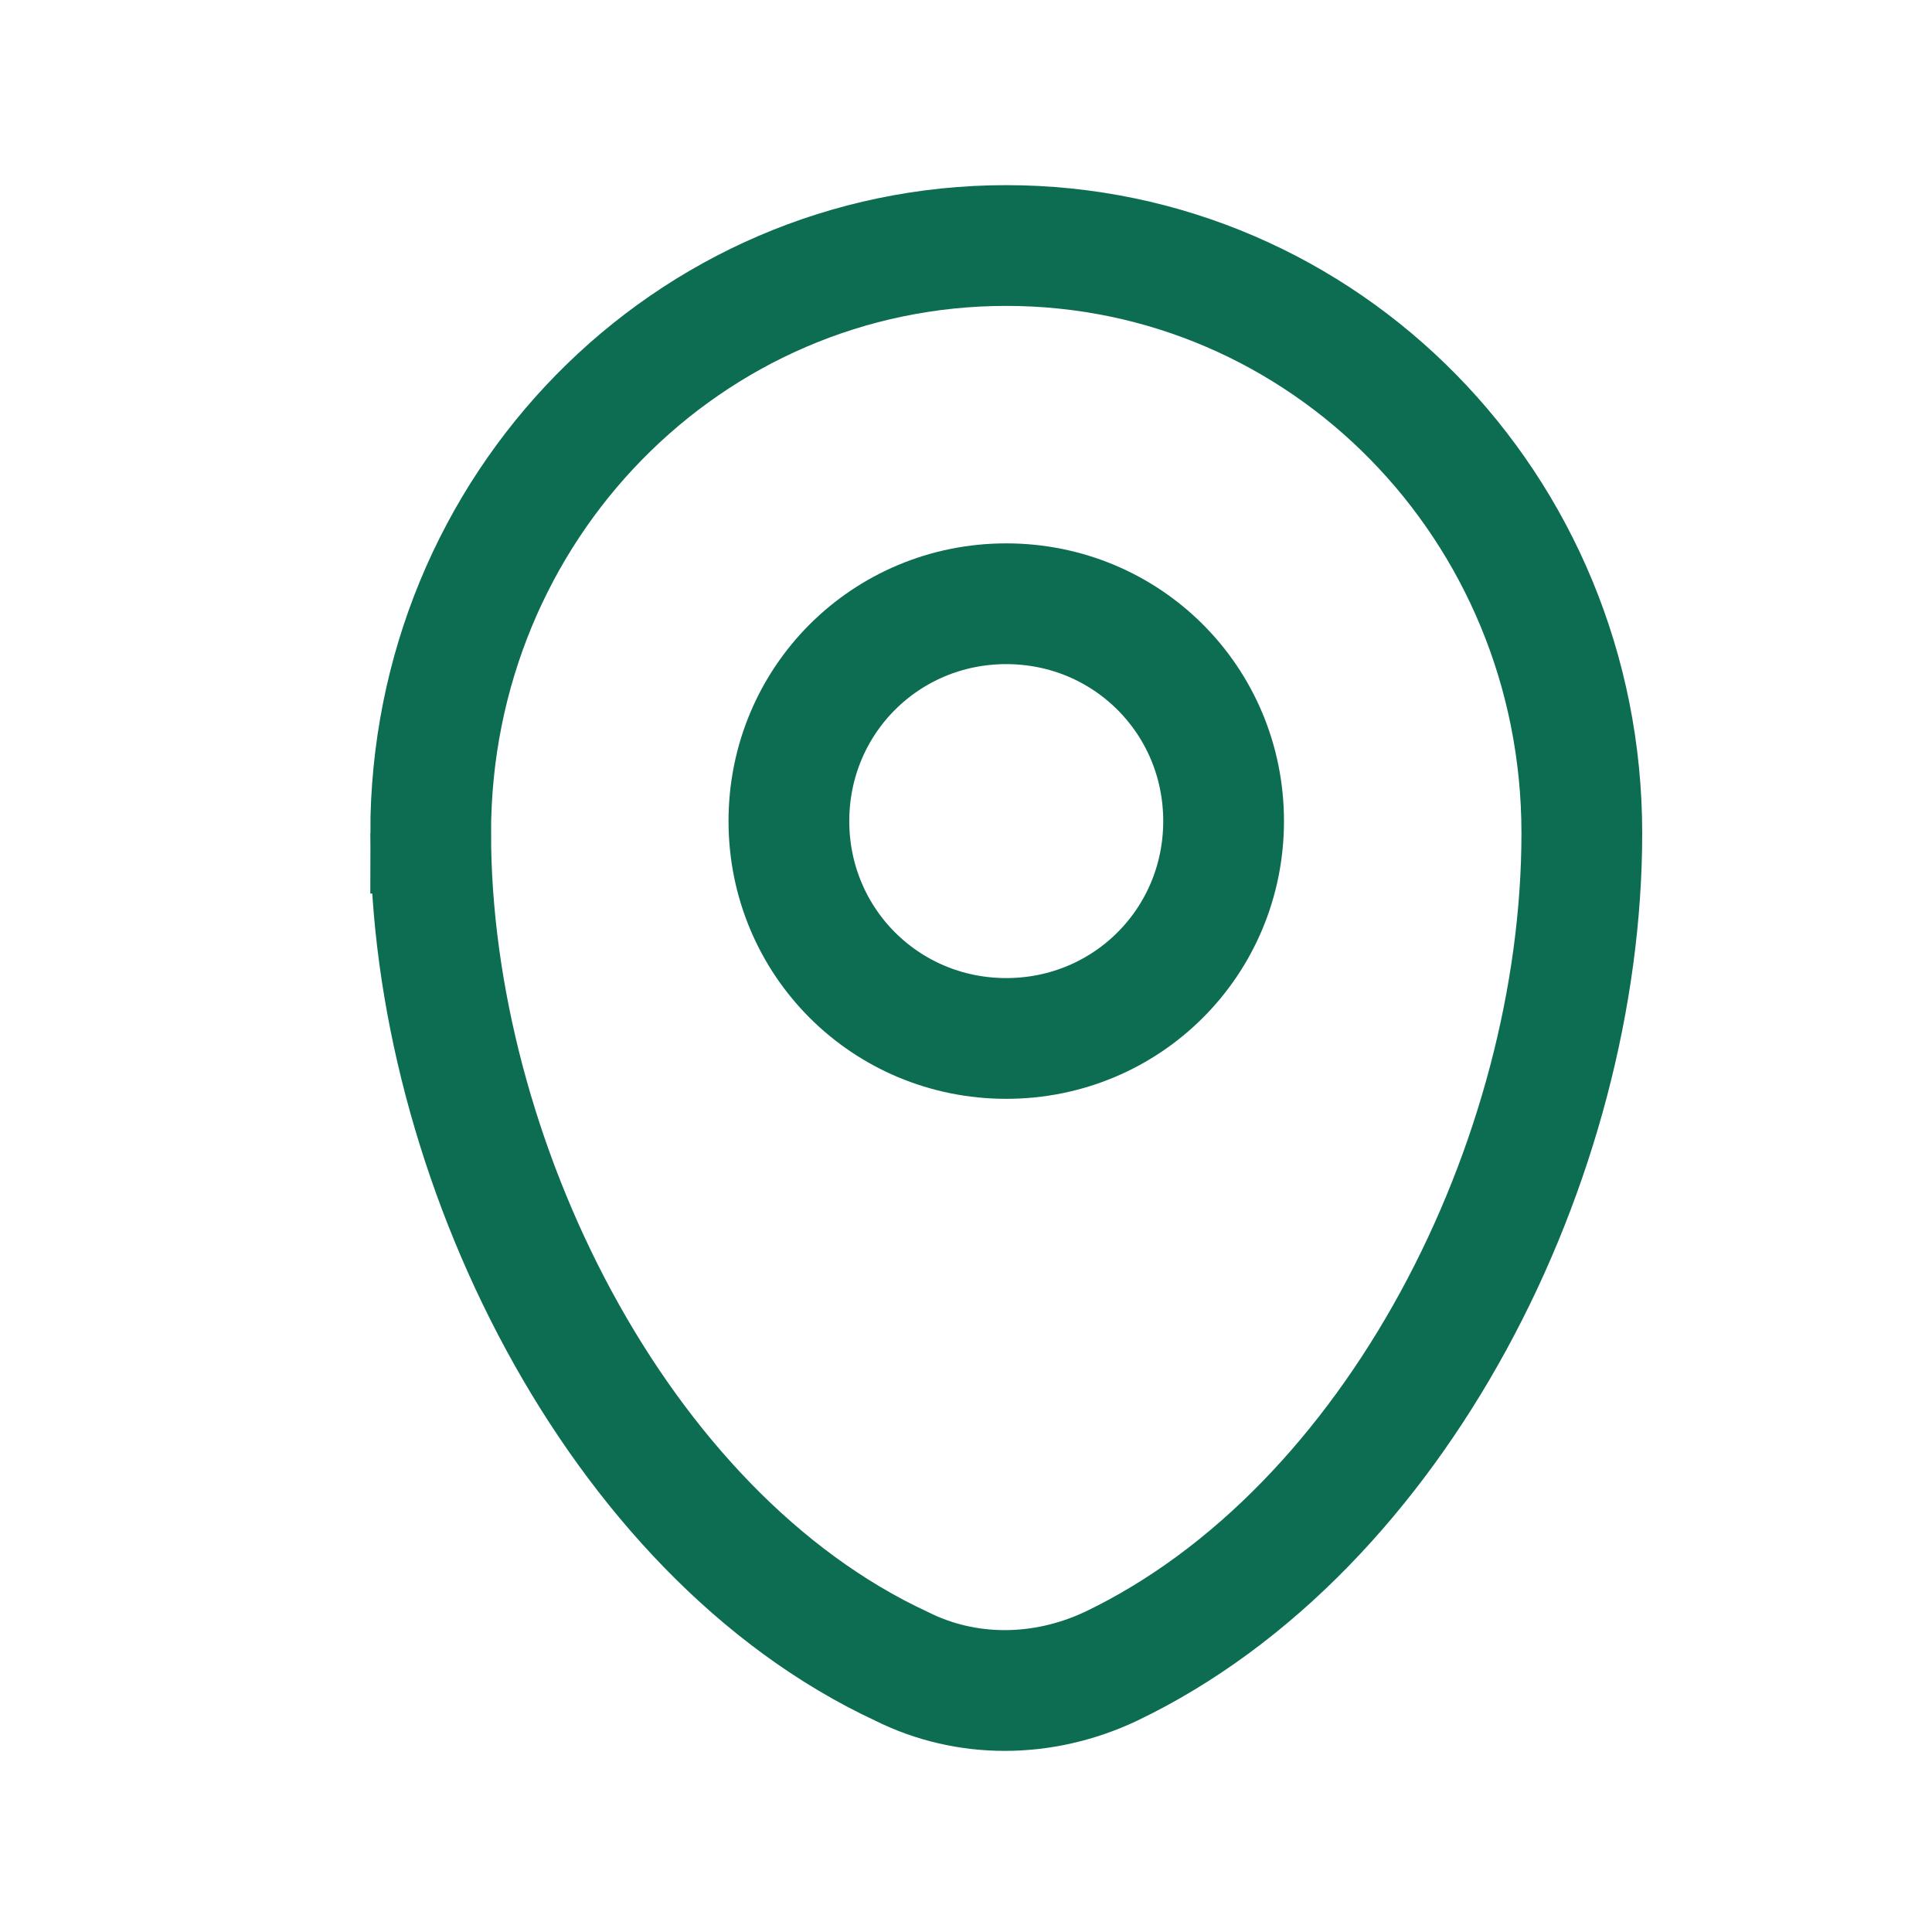
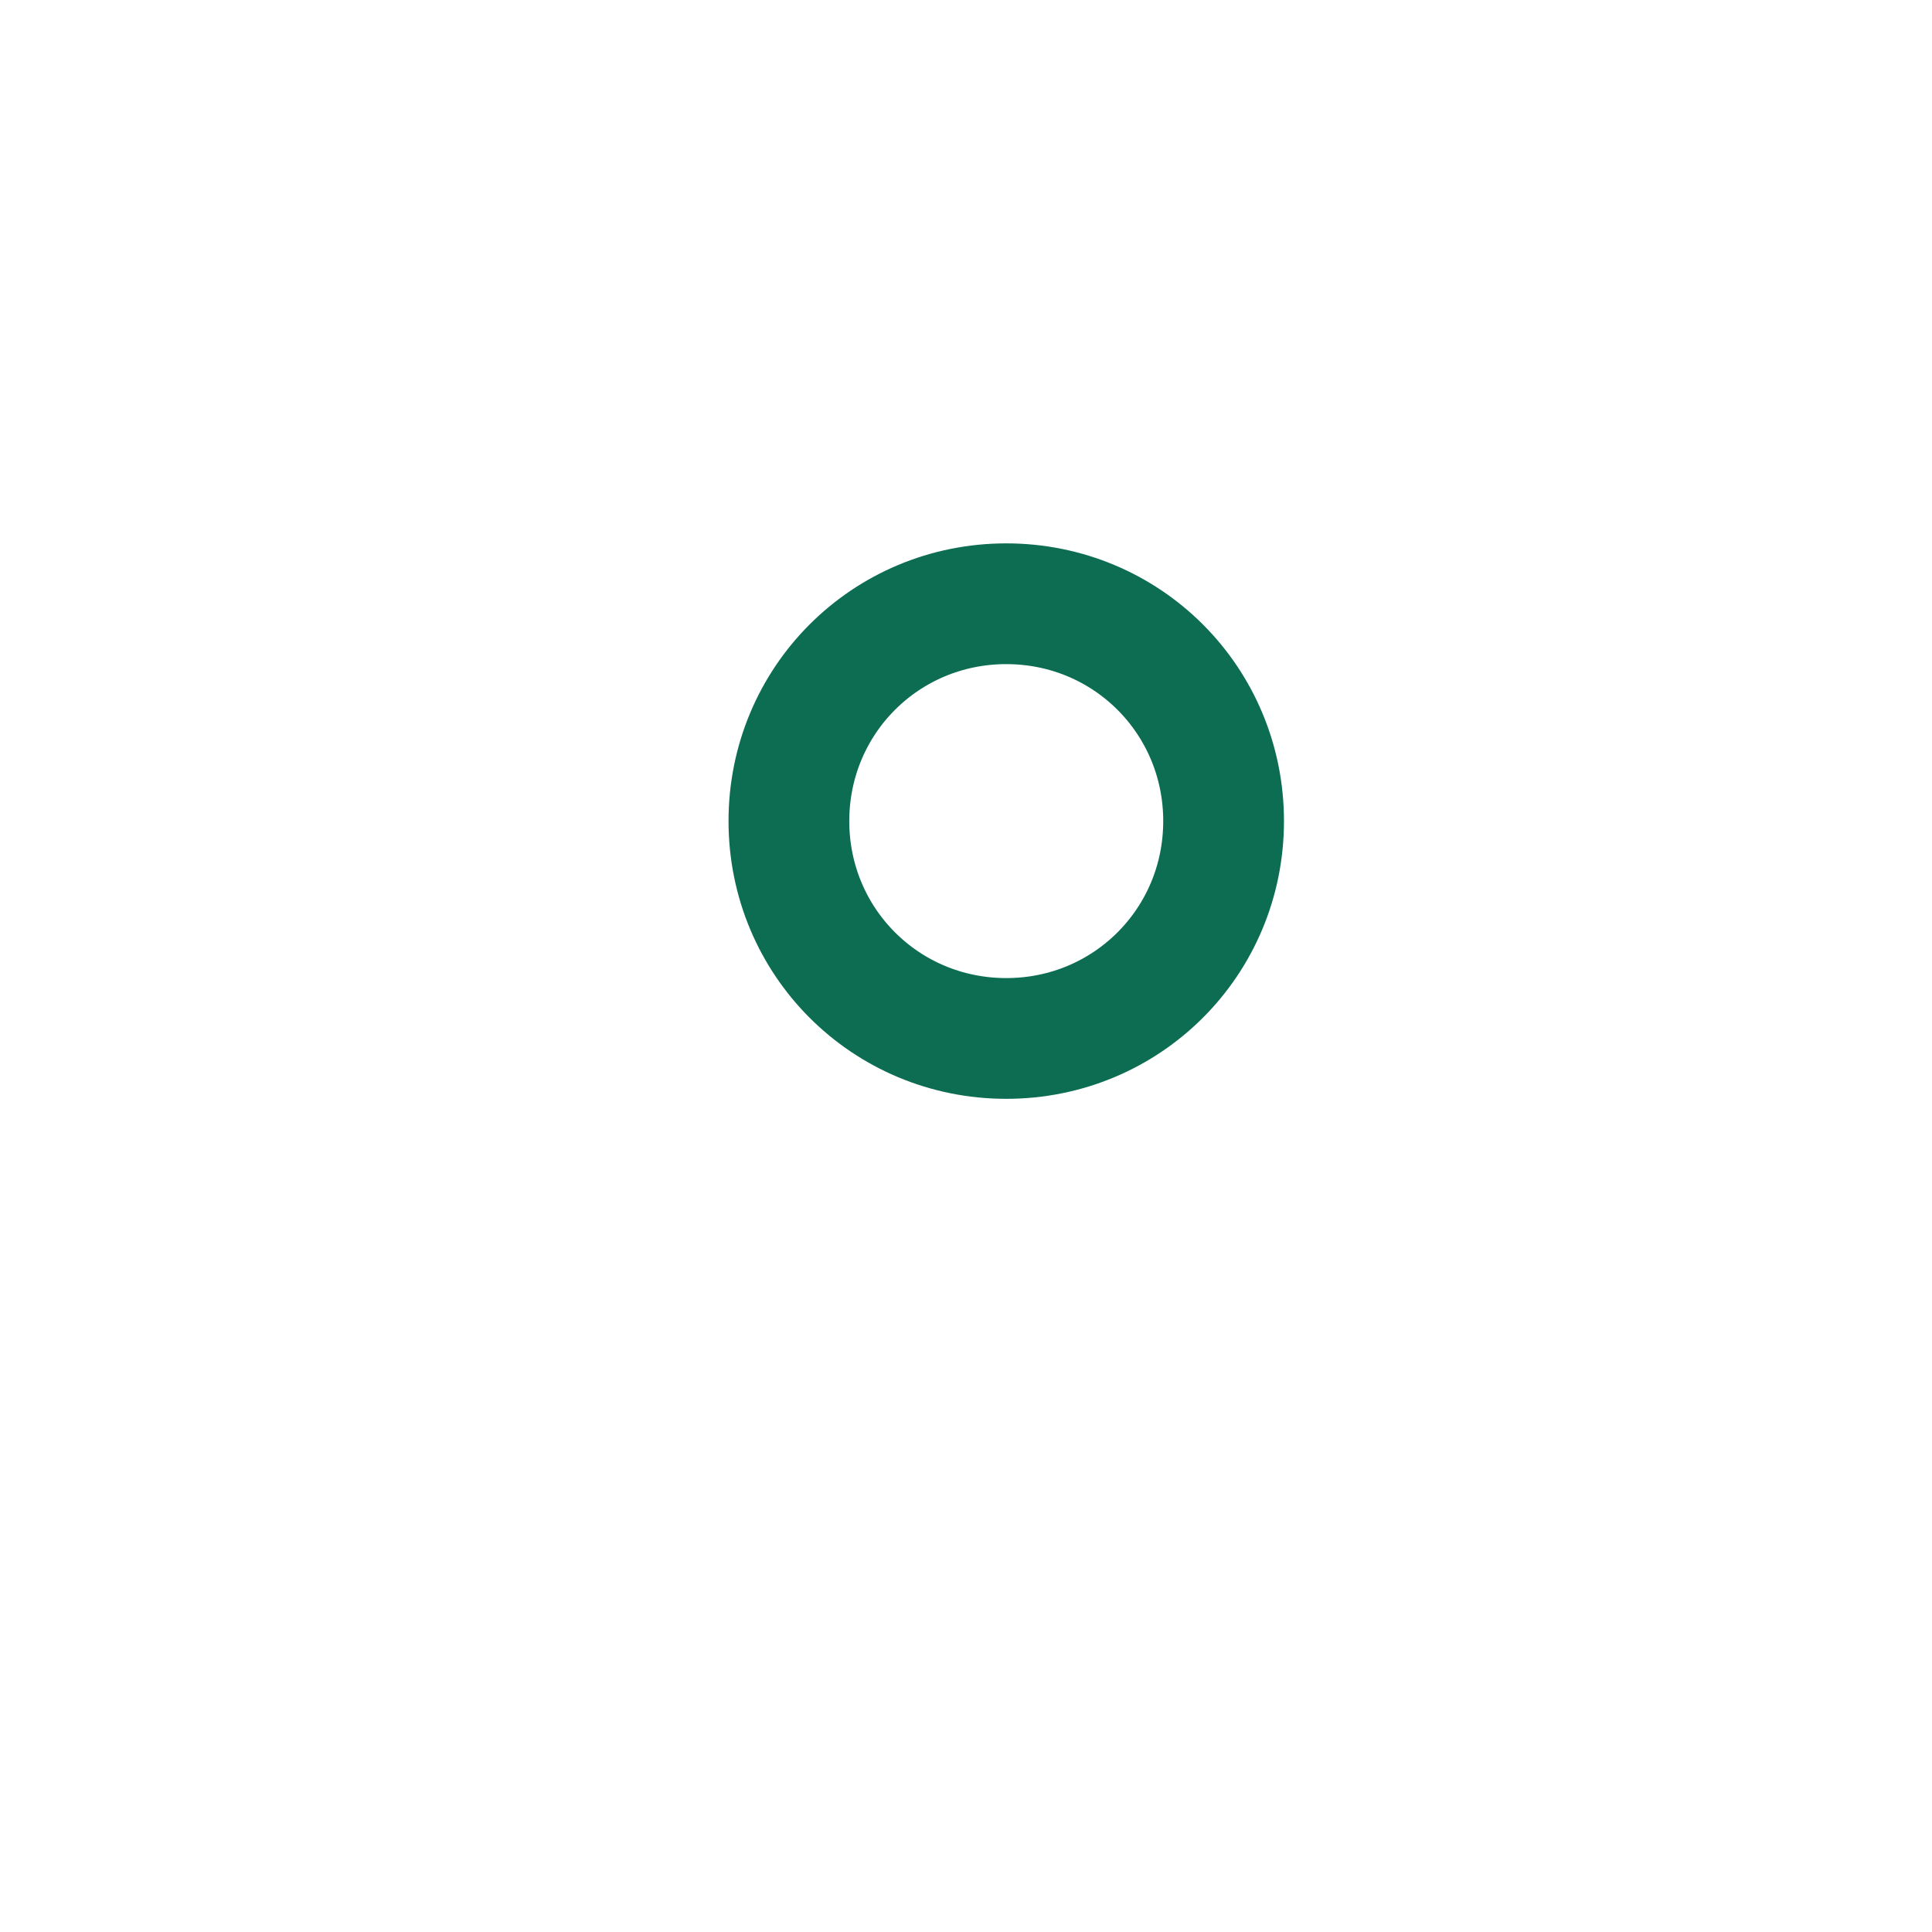
<svg xmlns="http://www.w3.org/2000/svg" id="katman_1" width="48" height="48" version="1.1" viewBox="0 0 48 48">
  <defs>
    <style>
      .st0 {
        fill: none;
        stroke: #0c6d53;
        stroke-width: 3px;
      }
    </style>
  </defs>
-   <path class="st0" d="M10.7,20.7c0-8.1,6.4-14.6,14.3-14.6s14.3,6.5,14.3,14.6-4.6,17.3-11.7,20.7c-1.7.8-3.6.8-5.2,0-7.1-3.3-11.7-12.7-11.7-20.7Z" />
  <path class="st0" d="M25,25.8c3,0,5.4-2.4,5.4-5.4s-2.4-5.4-5.4-5.4-5.4,2.4-5.4,5.4,2.4,5.4,5.4,5.4Z" />
</svg>